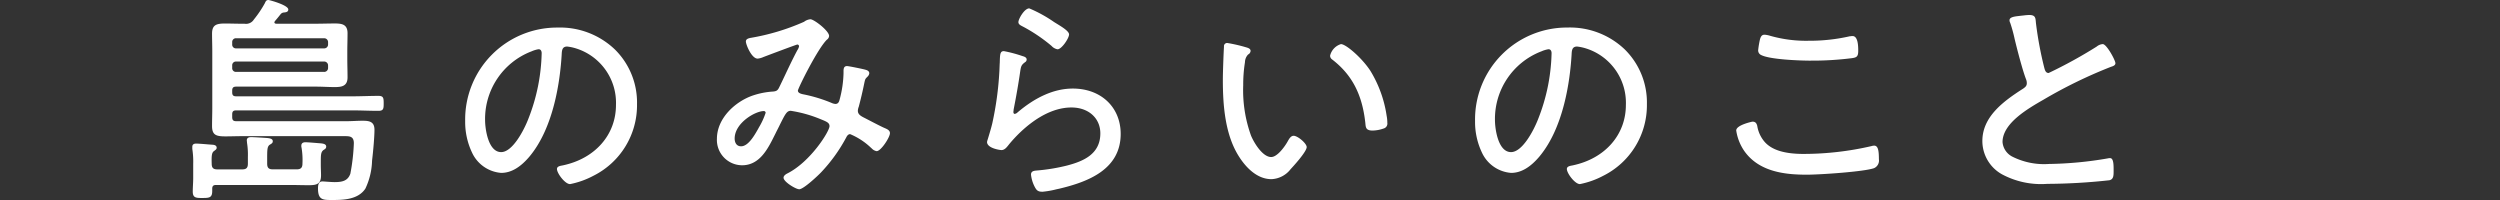
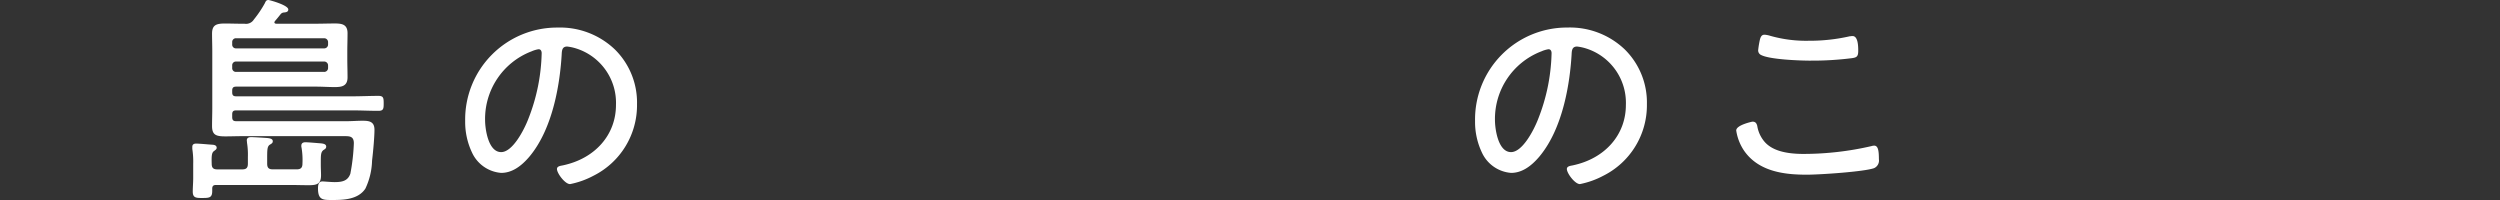
<svg xmlns="http://www.w3.org/2000/svg" width="325" height="26" viewBox="0 0 325 26">
  <rect x="0" y="0" width="325" height="26" fill="#333333" stroke="none" />
  <g id="txt_mv01_sp" transform="translate(25)">
    <path id="パス_1380" data-name="パス 1380" d="M18.04,26c-1.12,0-1.7-.067-1.7-1.5,0-.274,0-.914.565-.914.11,0,.315.015.556.033.336.024.742.055,1.049.055,1.018,0,1.714-.182,2.035-1.09A25.454,25.454,0,0,0,21,18.621c0-.853-.488-.921-1.126-.921H6.459c-.365,0-.722.008-1.079.015s-.715.014-1.081.014c-1.222,0-1.732-.187-1.732-1.35,0-.394.007-.78.015-1.167s.015-.771.015-1.163V6.68c0-.378-.008-.763-.015-1.149s-.015-.773-.015-1.152c0-1.123.54-1.321,1.674-1.321.409,0,.81.007,1.212.015s.8.015,1.209.015h.146a1.2,1.2,0,0,0,1.2-.558A14.054,14.054,0,0,0,9.43.417C9.542.166,9.616,0,9.9,0c.129,0,2.578.663,2.578,1.234,0,.321-.294.357-.488.381l-.069.009a.588.588,0,0,0-.455.241L11.357,2c-.188.236-.363.455-.558.674l-.044.061a.348.348,0,0,0-.085.155c0,.128.094.193.281.193h5.134c.39,0,.787-.008,1.188-.015s.821-.015,1.234-.015c.915,0,1.674.095,1.674,1.262,0,.394-.008.788-.015,1.182s-.015.784-.015,1.177v.99c0,.393.007.793.015,1.193s.015.8.015,1.2c0,1.167-.792,1.263-1.674,1.263-.41,0-.811-.014-1.213-.029s-.8-.029-1.208-.029H5.7c-.369,0-.514.144-.514.513v.233c0,.37.144.514.514.514H20.812c.568,0,1.129-.015,1.69-.029s1.124-.029,1.694-.029c.656,0,.683.281.683.972s-.026.972-.683.972c-.569,0-1.131-.014-1.694-.029s-1.122-.029-1.69-.029H5.7c-.369,0-.514.144-.514.513v.349c0,.4.14.543.514.543H20.082c.335,0,.676-.015,1.018-.029s.688-.029,1.024-.029c.851,0,1.557.088,1.557,1.176,0,.923-.17,2.813-.292,3.824l-.022.215a9,9,0,0,1-.864,3.6C21.53,26,19.513,26,18.04,26M5.7,8a.482.482,0,0,0-.514.513v.321a.482.482,0,0,0,.514.513H17.107a.505.505,0,0,0,.543-.513V8.514A.506.506,0,0,0,17.107,8Zm0-3.028a.482.482,0,0,0-.514.513v.291A.482.482,0,0,0,5.7,6.29H17.107a.505.505,0,0,0,.543-.513V5.486a.506.506,0,0,0-.543-.513ZM1.324,25.738c-.816,0-1.265,0-1.265-.826,0-.293.015-.592.029-.892s.029-.595.029-.885V21.3A10.852,10.852,0,0,0,0,19.361v-.275c0-.418.381-.418.507-.418.278,0,.958.053,1.5.1.268.021.507.04.66.05s.5.071.5.389c0,.17-.11.252-.237.347-.034.026-.071.053-.109.085-.324.217-.324.736-.3,1.634,0,.546.2.749.747.749h3.21c.544,0,.747-.2.747-.747V20.4a9.8,9.8,0,0,0-.115-1.851A1.385,1.385,0,0,0,7.1,18.4a1.172,1.172,0,0,1-.015-.155c0-.418.432-.418.594-.418.3,0,1.754.089,2.077.116.294.035.706.084.706.418,0,.217-.138.3-.328.415l-.084.052c-.321.246-.32.654-.318,2v.442c0,.544.2.747.747.747h3.093c.531,0,.747-.217.747-.747a9.716,9.716,0,0,0-.115-2.057.821.821,0,0,1-.031-.273c0-.447.411-.447.566-.447.23,0,1.083.069,1.648.116l.37.03c.258.035.648.087.648.418,0,.229-.128.309-.339.439-.362.266-.362.645-.362,1.658v.32c0,.218.008.435.015.653s.015.438.015.657c0,1.1-.5,1.292-1.557,1.292-.424,0-.847-.006-1.27-.014s-.846-.015-1.268-.015H3.074c-.34,0-.485.145-.485.485v.291c0,.879-.366.914-1.266.914" fill="#fff" />
    <path id="パス_1381" data-name="パス 1381" d="M64.708,25.517c-.658,0-1.7-1.408-1.7-1.962,0-.329.379-.4.654-.45l.129-.026c4.185-.889,6.889-3.973,6.889-7.854a7.407,7.407,0,0,0-5.144-7.33,6.063,6.063,0,0,0-1.2-.26c-.662,0-.688.515-.715,1.061-.2,3.348-1.009,9.417-4.162,13.214-1.215,1.448-2.426,2.151-3.7,2.151a4.556,4.556,0,0,1-3.8-2.658,9.256,9.256,0,0,1-.883-4.08,11.95,11.95,0,0,1,12-12.155,10.315,10.315,0,0,1,7.458,2.844,9.674,9.674,0,0,1,2.881,7.1,10.245,10.245,0,0,1-5.668,9.323,10.962,10.962,0,0,1-3.037,1.084M60.624,7.984a3.565,3.565,0,0,0-.9.268L59.6,8.3a9.4,9.4,0,0,0-5.936,8.905c0,1.077.384,4.154,2.09,4.154,1.472,0,2.948-2.81,3.524-4.3A24.645,24.645,0,0,0,61.021,8.5c0-.121-.028-.514-.4-.514" transform="translate(-15.603 -1.585)" fill="#fff" />
-     <path id="パス_1382" data-name="パス 1382" d="M108.885,25.709c-.42,0-2.024-.955-2.024-1.5,0-.2.17-.39.5-.557,3.015-1.519,5.475-5.478,5.475-6.141,0-.437-.36-.584-1.076-.876l-.193-.079a16.685,16.685,0,0,0-3.766-1.043c-.512,0-.706.388-1.426,1.826-.07.154-.156.318-.248.5s-.2.385-.306.609l-.136.272c-.858,1.726-1.926,3.873-4.215,3.873A3.292,3.292,0,0,1,98.2,19.146c0-2.646,2.357-4.834,4.686-5.628a10.18,10.18,0,0,1,2.468-.5c.5-.029.719-.087.935-.543.278-.565.548-1.136.819-1.71.49-1.036,1-2.108,1.545-3.127a1.387,1.387,0,0,0,.226-.521.244.244,0,0,0-.223-.223c-.171.028-3.9,1.43-4.409,1.627a2.4,2.4,0,0,1-.754.208c-.785,0-1.528-1.827-1.528-2.224,0-.327.324-.406.562-.464a28.956,28.956,0,0,0,7-2.1,1.6,1.6,0,0,1,.823-.33c.476,0,2.433,1.509,2.433,2.166a.644.644,0,0,1-.289.492c-1.227,1.2-3.751,6.321-3.767,6.615,0,.358.493.45.927.531a19.474,19.474,0,0,1,3.436,1.064,1.5,1.5,0,0,0,.5.141c.389,0,.49-.279.575-.618a14.384,14.384,0,0,0,.494-3.361v-.233c0-.282,0-.71.449-.71.238,0,2.086.38,2.383.469.18.051.517.148.517.474a.705.705,0,0,1-.19.391l-.056.057c-.292.29-.292.29-.427.935-.2.989-.44,1.988-.7,2.974a1.525,1.525,0,0,0-.114.507c0,.433.327.645.692.842.183.092.479.245.814.419.719.374,1.615.838,1.952.976l.068.03c.272.119.646.279.646.646,0,.537-1.166,2.341-1.733,2.341a1.138,1.138,0,0,1-.634-.354l-.081-.069a8.827,8.827,0,0,0-2.727-1.79c-.194,0-.36.135-.492.4a20.792,20.792,0,0,1-3.279,4.561c-.349.374-2.277,2.205-2.851,2.205m-4.609-10.164c-1.1,0-3.781,1.545-3.781,3.571,0,.487.219,1.008.835,1.008.935,0,1.745-1.43,2.227-2.284l.1-.186a9.247,9.247,0,0,0,.866-1.888.231.231,0,0,0-.251-.222" transform="translate(-30 -1.108)" fill="#fff" />
-     <path id="パス_1383" data-name="パス 1383" d="M155.925,25.4c-.581,0-.749-.216-1-.708a4.431,4.431,0,0,1-.444-1.516c0-.469.417-.5.722-.53l.069-.006a24.325,24.325,0,0,0,3.87-.639c2.152-.557,4.352-1.491,4.352-4.185,0-1.982-1.542-3.367-3.752-3.367-3.947,0-7.275,3.747-8.2,4.9-.218.28-.5.637-.9.637-.191,0-1.878-.23-1.878-1.059a2.592,2.592,0,0,1,.1-.359c.16-.526.492-1.622.6-2.131a41.618,41.618,0,0,0,.9-6.6c.014-.225.021-.431.028-.623.008-.231.015-.44.031-.631l0-.068c.028-.984.04-1.392.535-1.392a17.423,17.423,0,0,1,2.415.644c.2.057.542.155.542.444a.4.4,0,0,1-.206.349c-.48.366-.528.5-.641,1.263-.211,1.476-.48,3.032-.847,4.9a1.233,1.233,0,0,1-.014.17,1.319,1.319,0,0,0-.014.166c0,.109.061.223.164.223a.6.6,0,0,0,.338-.162c2.432-2.076,4.861-3.13,7.218-3.13,3.665,0,6.226,2.423,6.226,5.894,0,4.628-4.254,6.233-7.96,7.117l-.406.088a11.365,11.365,0,0,1-1.857.32m2.013-18.523a1.391,1.391,0,0,1-.78-.44l-.082-.071a21.224,21.224,0,0,0-3.518-2.379l-.163-.085c-.28-.141-.544-.275-.544-.559,0-.413.784-1.787,1.411-1.787a17.566,17.566,0,0,1,3.225,1.776l.469.29c.717.439,1.481.939,1.481,1.322,0,.494-.964,1.933-1.5,1.933" transform="translate(-45.45 -0.477)" fill="#fff" />
-     <path id="パス_1384" data-name="パス 1384" d="M199.22,25.764c-2.014,0-3.46-1.771-4.143-2.827-1.923-2.91-2.17-6.918-2.17-10.086,0-.921.086-3.32.147-4.314a.412.412,0,0,1,.448-.473,20.194,20.194,0,0,1,2.411.556c.243.068.6.171.6.474a.571.571,0,0,1-.323.466,1.5,1.5,0,0,0-.41,1.015l-.026.162a18.346,18.346,0,0,0-.2,2.814,17.421,17.421,0,0,0,1.015,6.555c.476,1.118,1.566,2.783,2.62,2.783.785,0,1.735-1.311,2.127-2,.184-.335.421-.763.79-.763.541,0,1.7,1,1.7,1.467,0,.625-1.877,2.644-2.09,2.872a3.32,3.32,0,0,1-2.5,1.3m13.157-6.319c-.849,0-.886-.388-.933-.878l-.011-.116c-.407-3.722-1.74-6.267-4.32-8.252a.587.587,0,0,1-.26-.492,2.071,2.071,0,0,1,1.412-1.5c.646,0,2.731,1.794,3.822,3.469A15.478,15.478,0,0,1,214.2,17.53a4.773,4.773,0,0,1,.089.914.657.657,0,0,1-.485.736,4.507,4.507,0,0,1-1.422.266" transform="translate(-58.936 -2.474)" fill="#fff" />
    <path id="パス_1385" data-name="パス 1385" d="M253.751,25.517c-.658,0-1.7-1.408-1.7-1.962,0-.329.379-.4.656-.45l.128-.026c4.185-.889,6.889-3.973,6.889-7.854a7.407,7.407,0,0,0-5.143-7.33,6.094,6.094,0,0,0-1.2-.26c-.661,0-.688.515-.715,1.061-.2,3.348-1.01,9.418-4.162,13.214-1.215,1.448-2.426,2.151-3.7,2.151A4.558,4.558,0,0,1,241,21.4a9.256,9.256,0,0,1-.883-4.08,11.95,11.95,0,0,1,12-12.155,10.315,10.315,0,0,1,7.459,2.844,9.673,9.673,0,0,1,2.881,7.1,10.245,10.245,0,0,1-5.668,9.323,10.979,10.979,0,0,1-3.037,1.084M249.667,7.984a3.568,3.568,0,0,0-.9.267l-.128.049a9.4,9.4,0,0,0-5.935,8.905c0,1.077.384,4.154,2.089,4.154,1.473,0,2.949-2.81,3.524-4.3A24.632,24.632,0,0,0,250.064,8.5c0-.121-.028-.514-.4-.514" transform="translate(-73.359 -1.585)" fill="#fff" />
    <path id="パス_1386" data-name="パス 1386" d="M298.147,24.706c-2.752,0-6.158-.347-8.08-3.058a6.331,6.331,0,0,1-1.063-2.69c0-.718,2.09-1.147,2.111-1.147.393,0,.529.209.622.546a4.162,4.162,0,0,0,.976,2.1c.931,1.043,2.574,1.55,5.024,1.55a39.259,39.259,0,0,0,8.853-1.018,1.288,1.288,0,0,1,.337-.06c.522,0,.624.644.624,1.758a1.084,1.084,0,0,1-.631,1.172c-1.3.462-7.025.848-8.775.848M298.7,9.882c-1.395,0-5.595-.146-6.574-.8a.652.652,0,0,1-.264-.611,12.069,12.069,0,0,1,.235-1.385c.092-.274.193-.577.593-.577a3.216,3.216,0,0,1,.748.148,17.076,17.076,0,0,0,5.028.638,23.375,23.375,0,0,0,5.294-.581,1.527,1.527,0,0,0,.158-.015,1.79,1.79,0,0,1,.207-.016c.74,0,.74,1.4.74,1.933,0,.749-.224.853-.817.942a40.9,40.9,0,0,1-5.349.321" transform="translate(-88.295 -1.997)" fill="#fff" />
-     <path id="パス_1387" data-name="パス 1387" d="M343.492,24.767a10.755,10.755,0,0,1-5.842-1.233,4.958,4.958,0,0,1-2.572-4.341c0-3.164,2.743-5.177,5.313-6.815.279-.2.464-.351.464-.7a1.3,1.3,0,0,0-.084-.474c-.471-1.2-1.181-3.959-1.49-5.247a19,19,0,0,0-.581-2.121.7.7,0,0,1-.092-.342c0-.413.644-.487,1.268-.559l.281-.034c.123-.01.24-.024.356-.037a5.81,5.81,0,0,1,.674-.051c.768,0,.8.366.845.921l.012.132a47.332,47.332,0,0,0,1.078,5.786c.1.384.206.7.574.7a60.808,60.808,0,0,0,6.234-3.426,1.424,1.424,0,0,1,.8-.331c.5,0,1.645,2.1,1.645,2.486,0,.3-.36.4-.575.467A61.227,61.227,0,0,0,343,13.836c-2,1.148-5.3,3.048-5.3,5.5a2.345,2.345,0,0,0,1.221,1.863,9.173,9.173,0,0,0,4.807.98,48.348,48.348,0,0,0,7.658-.726,1.043,1.043,0,0,1,.306-.031.286.286,0,0,1,.209.089c.243.243.241.951.24,1.52v.121c0,.609-.037,1.017-.548,1.144a77.078,77.078,0,0,1-8.1.469" transform="translate(-102.371 -0.863)" fill="#fff" />
    <rect id="長方形_344" data-name="長方形 344" width="325" height="13" transform="translate(-25 8)" fill="none" />
  </g>
</svg>